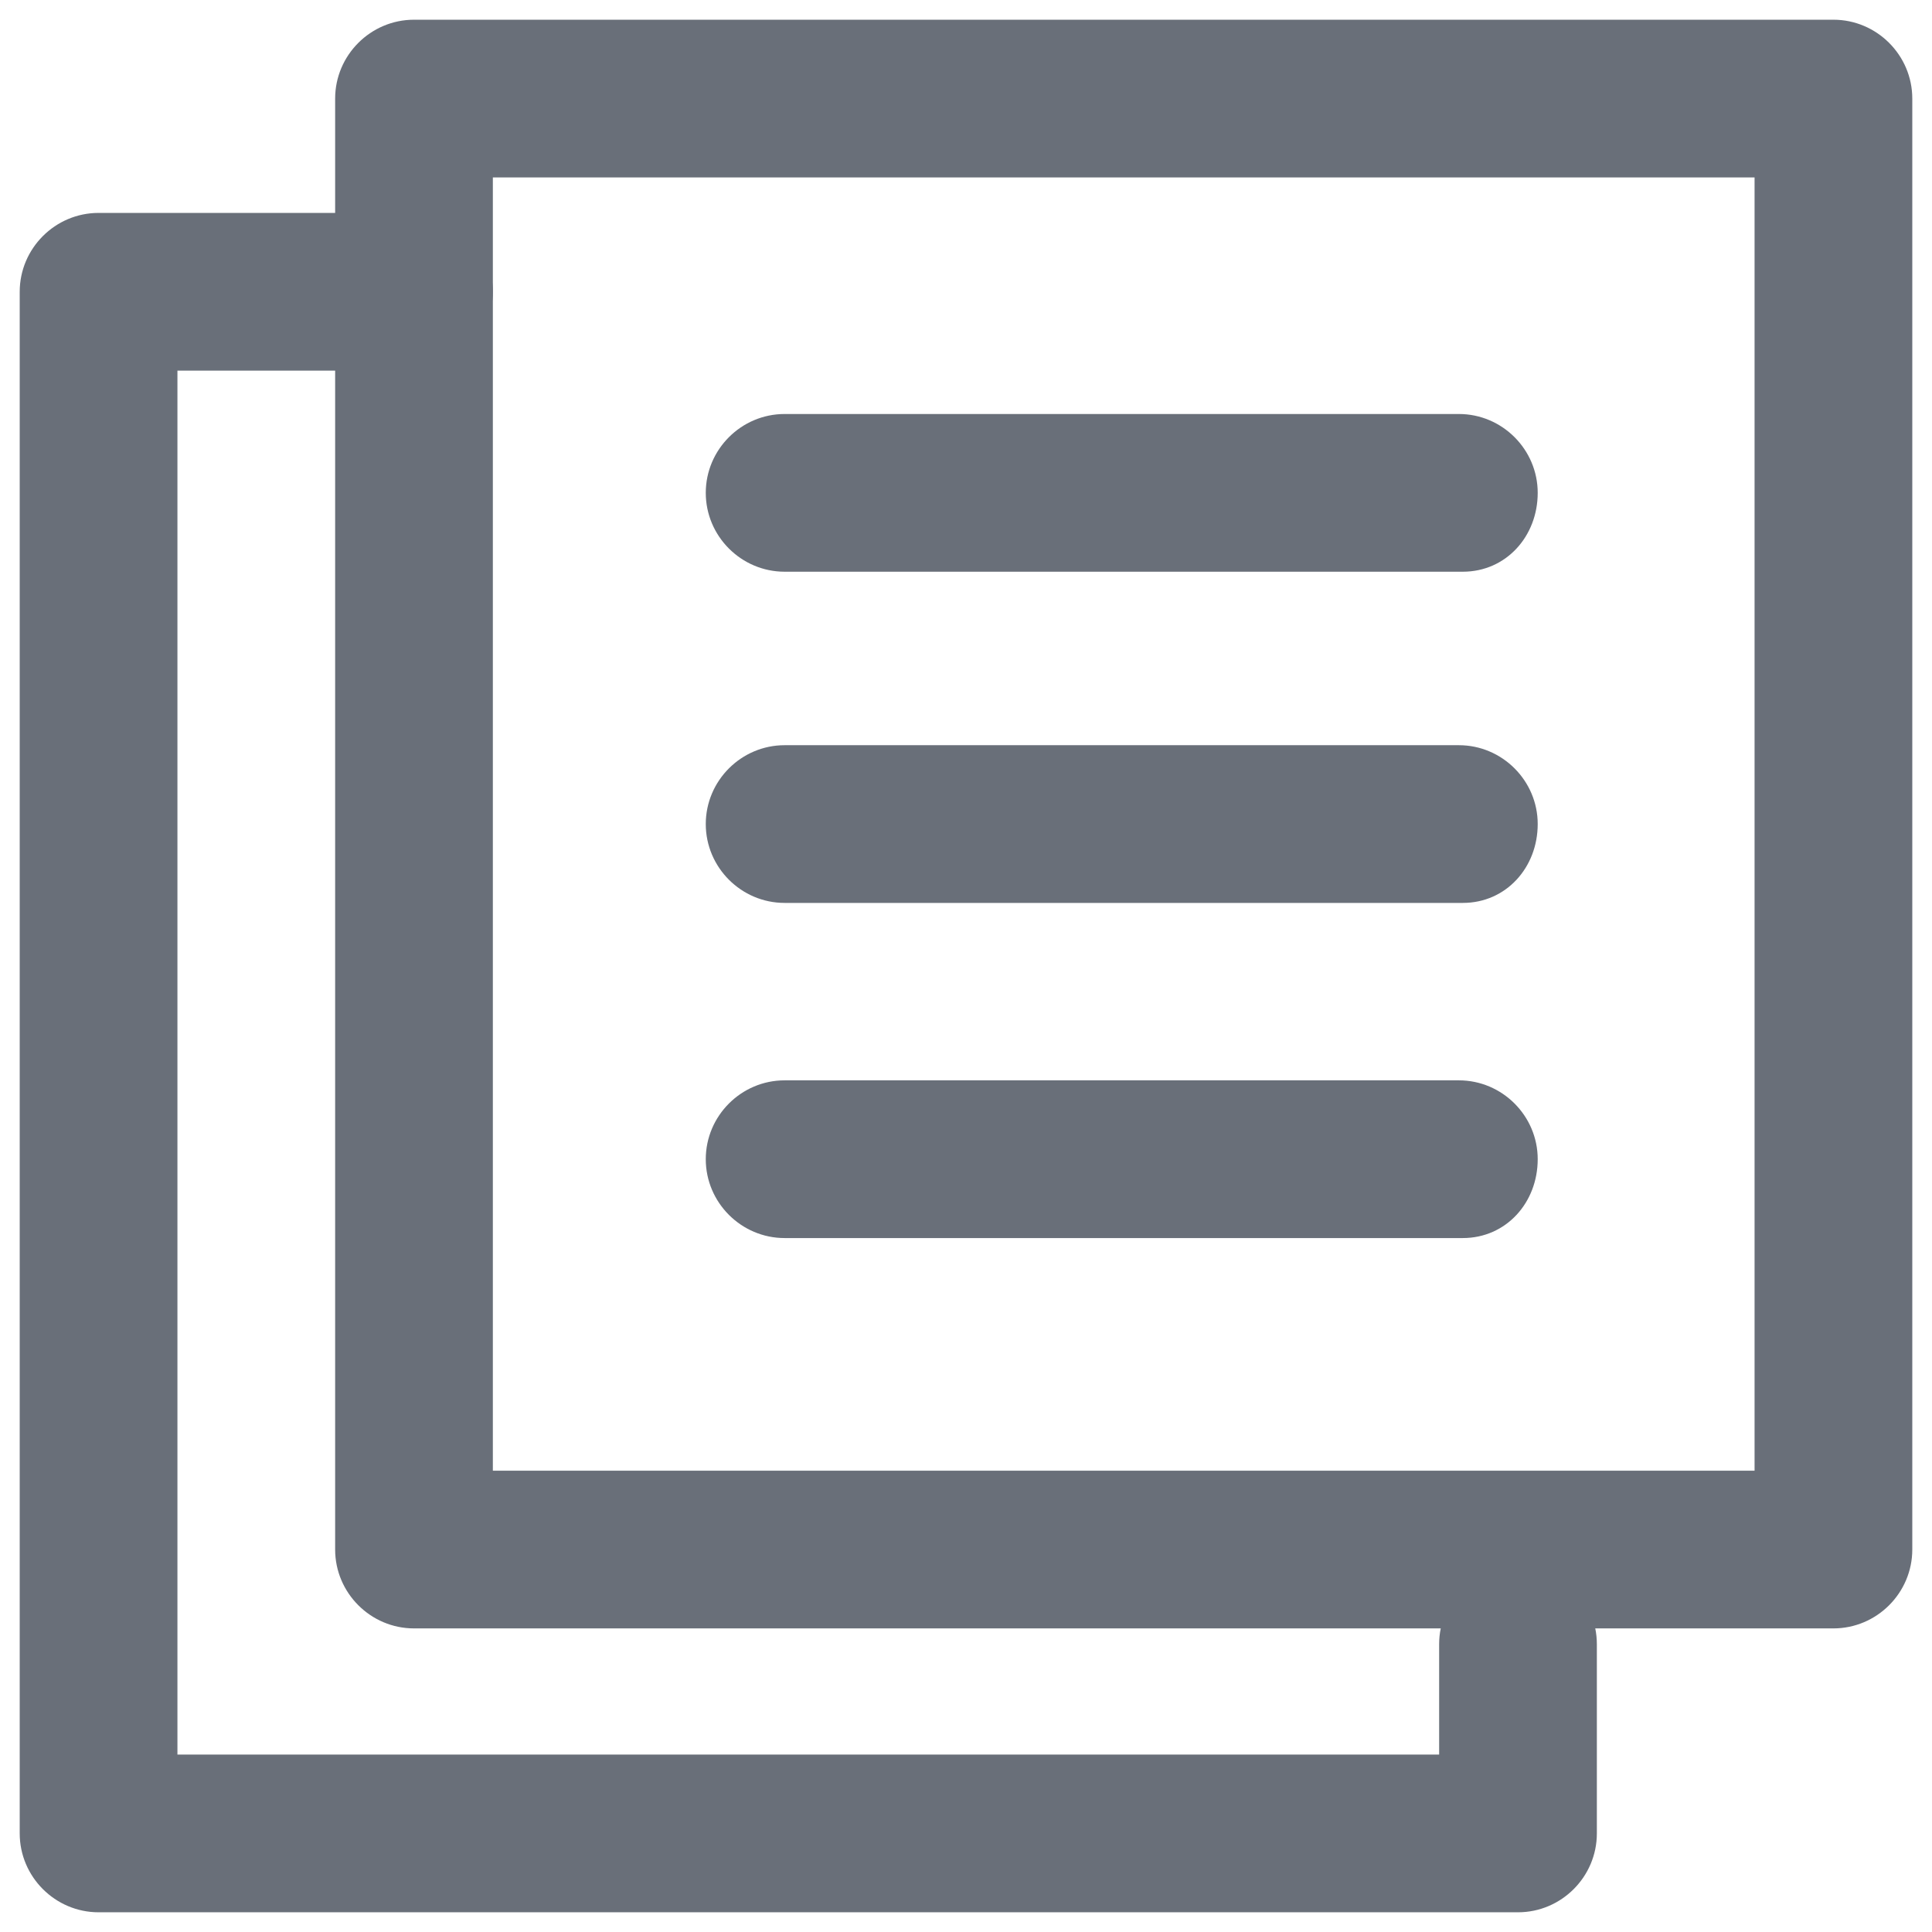
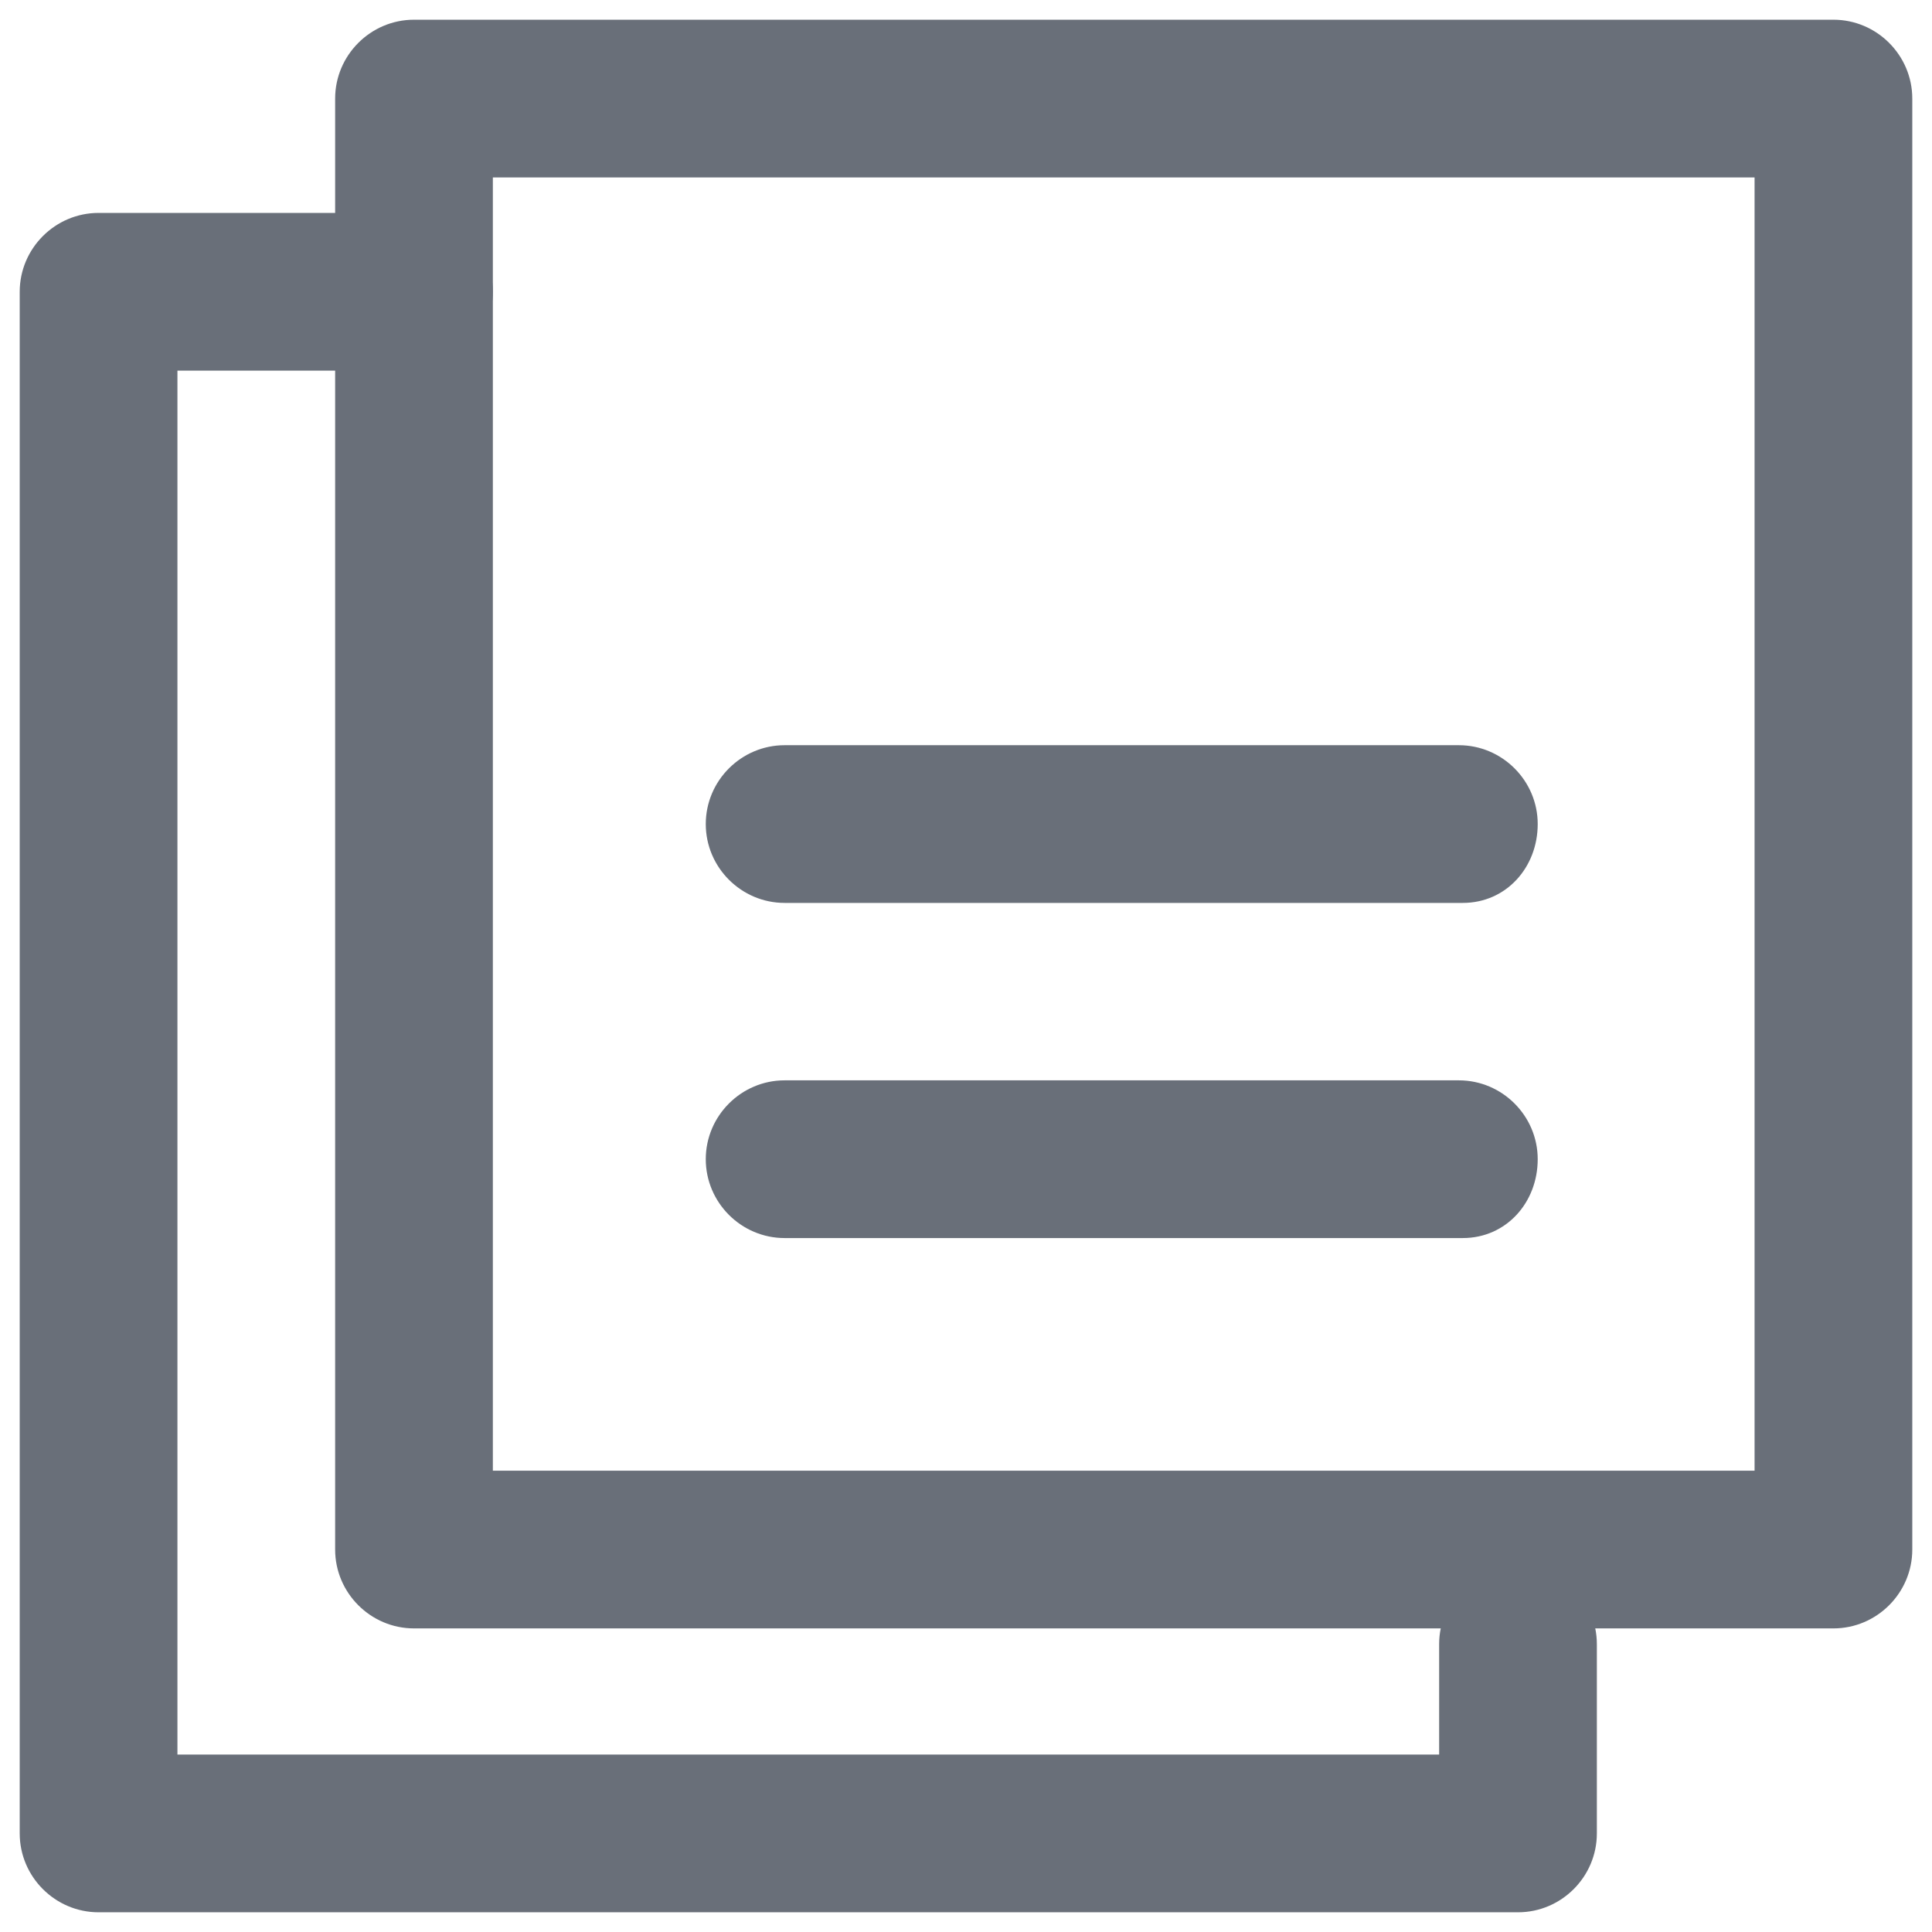
<svg xmlns="http://www.w3.org/2000/svg" version="1.1" width="512" height="512" x="0" y="0" viewBox="0 0 49 49" style="enable-background:new 0 0 512 512" xml:space="preserve" class="">
  <g>
    <g>
      <g>
-         <path d="" style="stroke:rgb(0,0,0);stroke-width:4;stroke-linecap:round;stroke-linejoin:round;stroke-miterlimit:10" data-original="#000000" />
-       </g>
+         </g>
      <g>
        <path d="m46.5 41.3h-36c-1.1 0-2-.9-2-2v-36.8c0-1.1.9-2 2-2h36c1.1 0 2 .9 2 2v36.8c0 1.1-.9 2-2 2zm-34-4h32v-32.8h-32z" fill="#696f79" data-original="#000000" class="" />
      </g>
      <g>
        <path d="m38.5 48.5h-36c-1.1 0-2-.9-2-2v-39.1c0-1.1.9-2 2-2h8c1.1 0 2 .9 2 2s-.9 2-2 2h-6v35.1h32v-2.8c0-1.1.9-2 2-2s2 .9 2 2v4.8c0 1.1-.9 2-2 2z" fill="#696f79" data-original="#000000" class="" />
      </g>
      <g>
        <g>
-           <path d="m37.1 14.5h-17.2c-1.1 0-2-.9-2-2s.9-2 2-2h17.1c1.1 0 2 .9 2 2s-.8 2-1.9 2z" fill="#696f79" data-original="#000000" class="" />
-         </g>
+           </g>
        <g>
          <path d="m37.1 22.9h-17.2c-1.1 0-2-.9-2-2s.9-2 2-2h17.1c1.1 0 2 .9 2 2s-.8 2-1.9 2z" fill="#696f79" data-original="#000000" class="" />
        </g>
        <g>
          <path d="m37.1 31.4h-17.2c-1.1 0-2-.9-2-2s.9-2 2-2h17.1c1.1 0 2 .9 2 2s-.8 2-1.9 2z" fill="#696f79" data-original="#000000" class="" />
        </g>
      </g>
    </g>
  </g>
</svg>